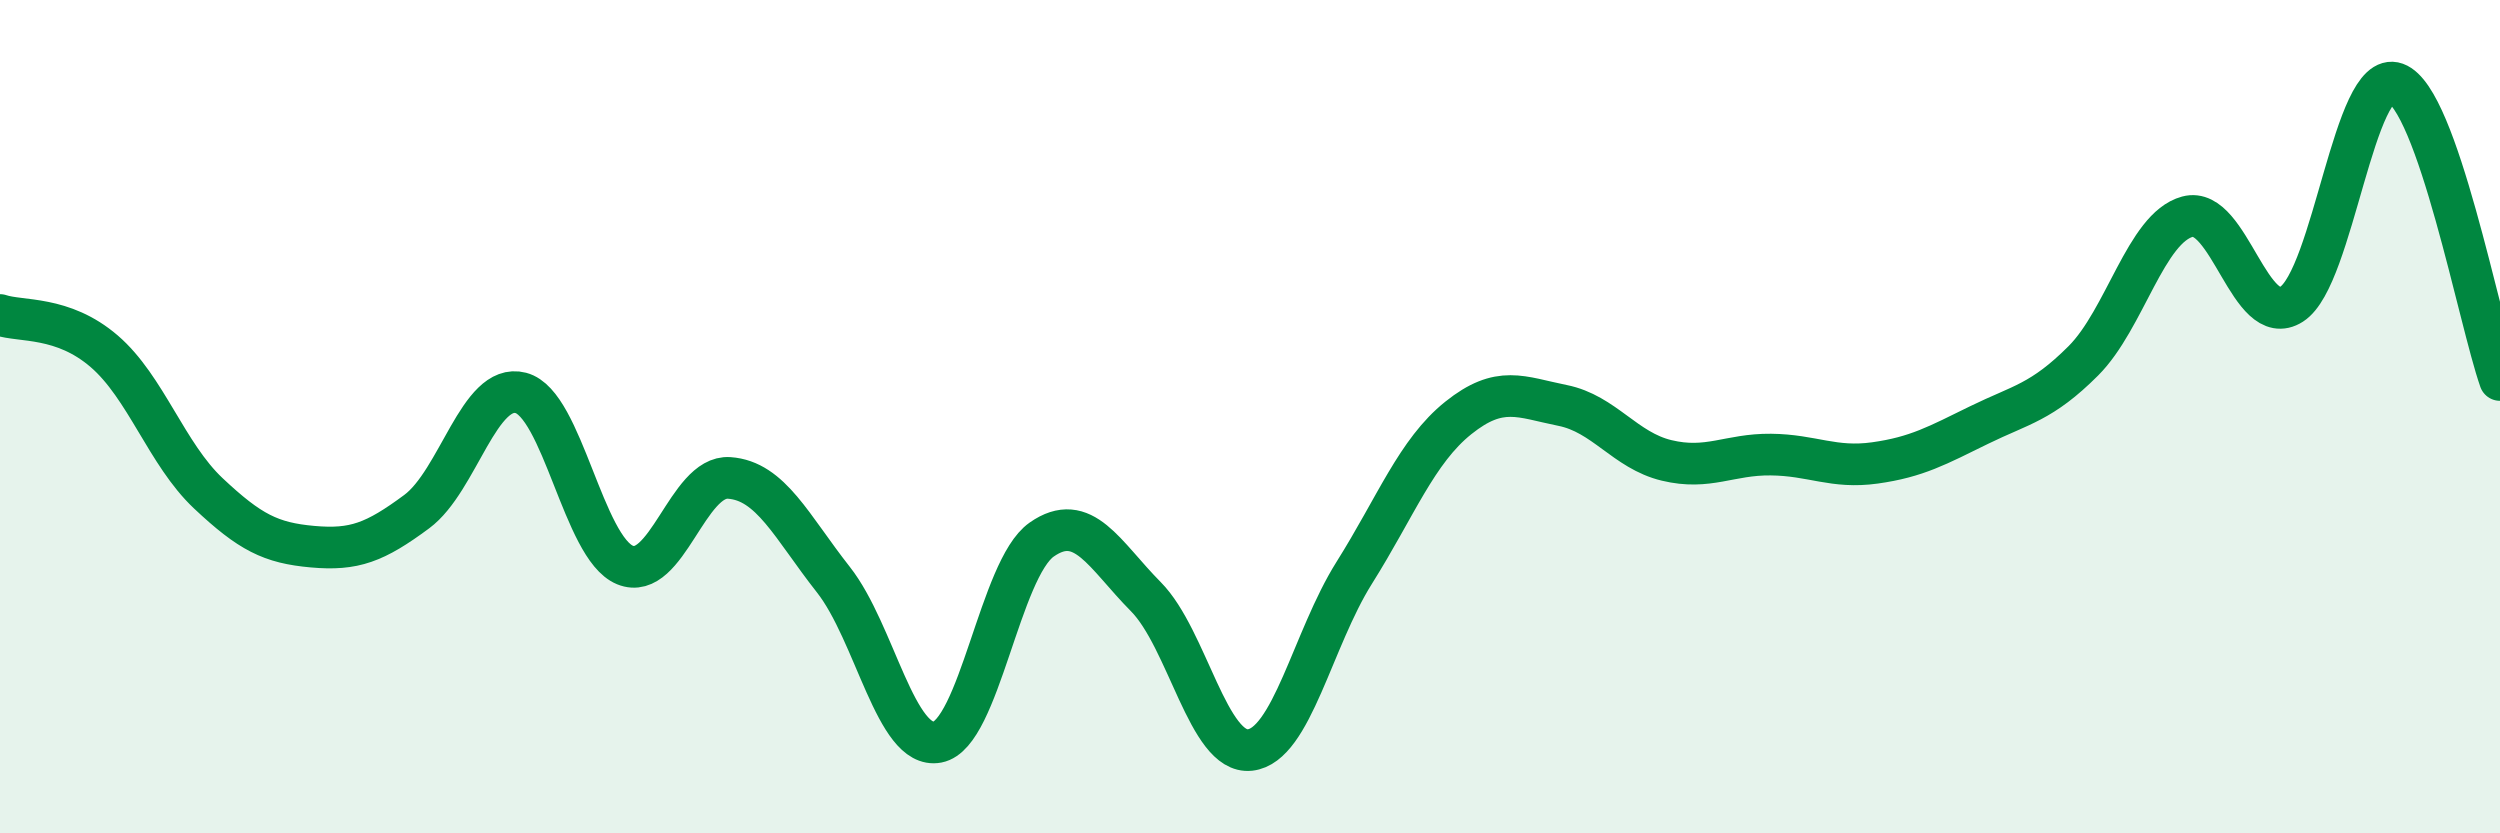
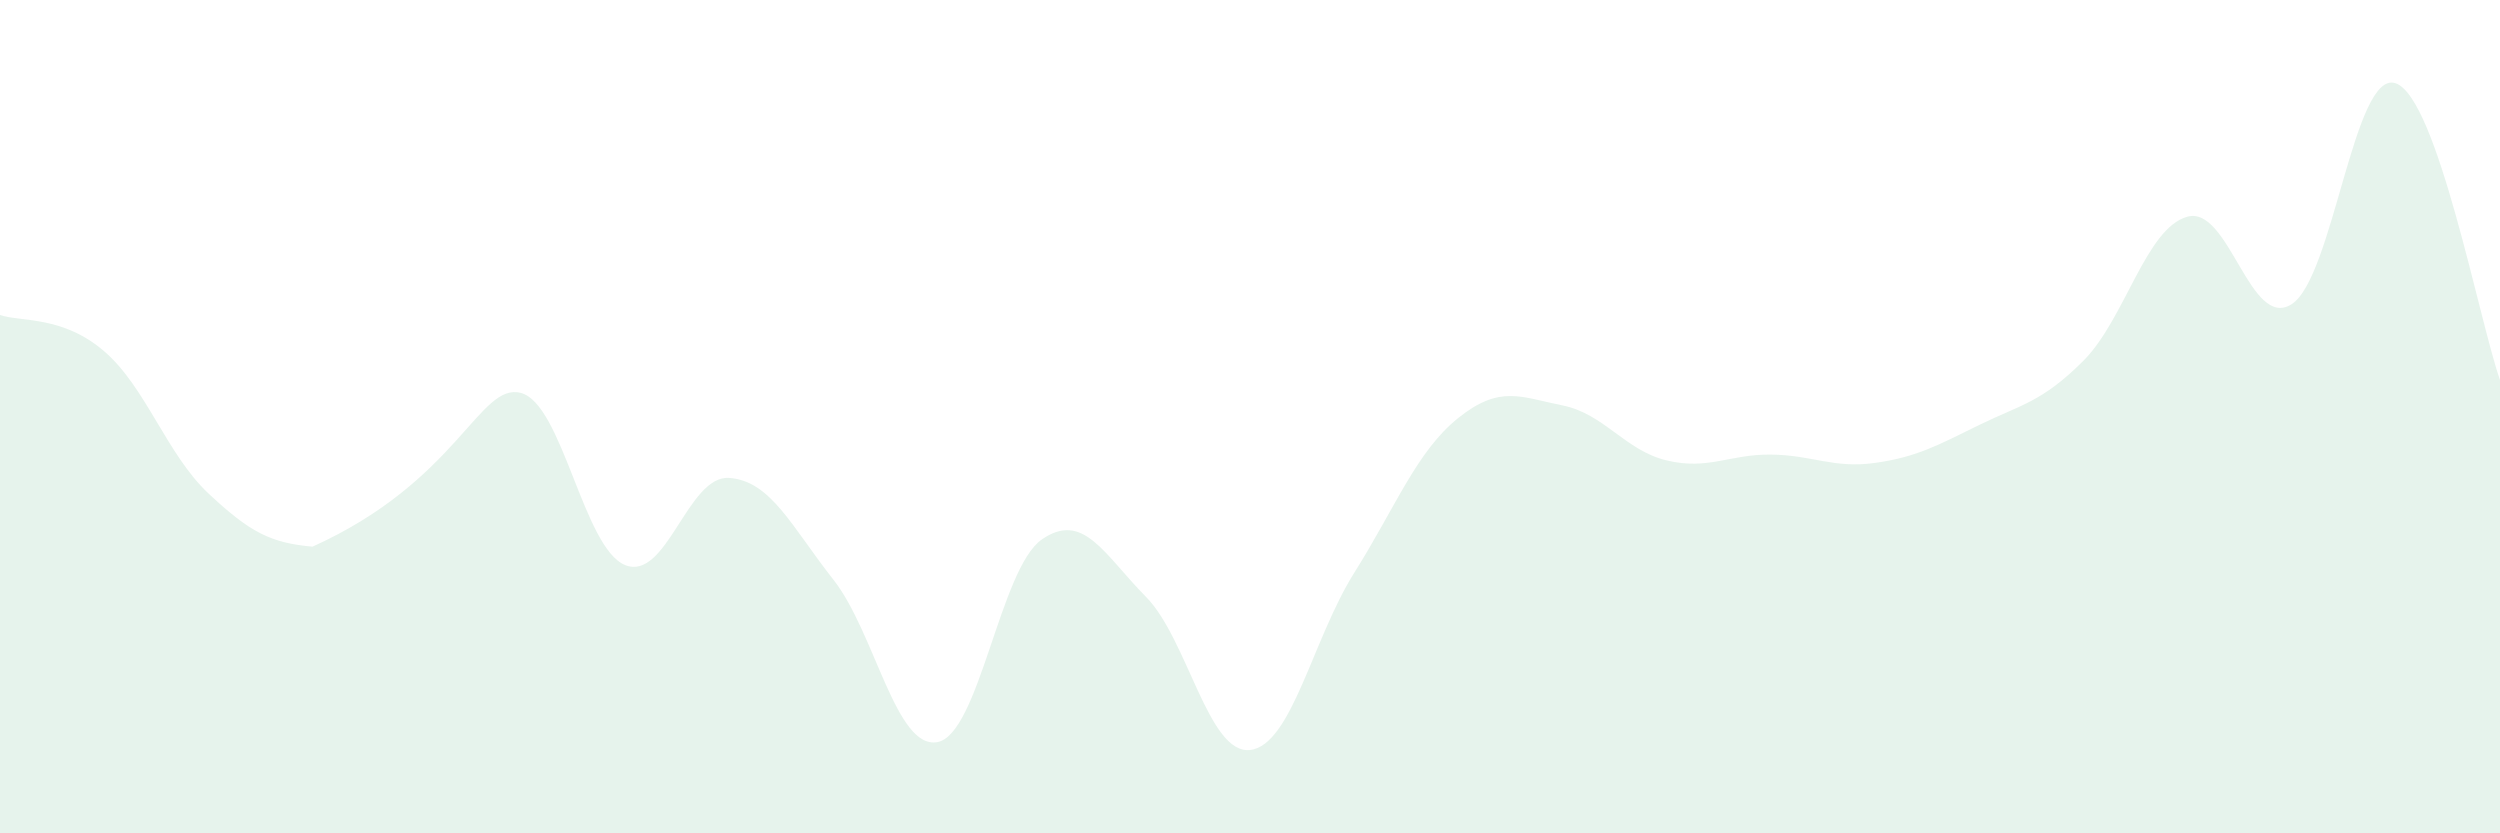
<svg xmlns="http://www.w3.org/2000/svg" width="60" height="20" viewBox="0 0 60 20">
-   <path d="M 0,7.56 C 0.5,7.73 1.5,7.57 2.5,8.43 C 3.5,9.29 4,10.9 5,11.84 C 6,12.78 6.5,13.03 7.5,13.12 C 8.5,13.21 9,13.02 10,12.28 C 11,11.54 11.5,9.17 12.5,9.43 C 13.5,9.69 14,13.15 15,13.56 C 16,13.97 16.5,11.4 17.5,11.47 C 18.5,11.54 19,12.64 20,13.91 C 21,15.18 21.5,18 22.5,17.81 C 23.5,17.62 24,13.65 25,12.95 C 26,12.25 26.5,13.31 27.5,14.32 C 28.5,15.33 29,18.11 30,18 C 31,17.89 31.5,15.34 32.5,13.75 C 33.5,12.16 34,10.83 35,10.03 C 36,9.23 36.5,9.53 37.5,9.73 C 38.5,9.93 39,10.81 40,11.05 C 41,11.29 41.5,10.9 42.5,10.91 C 43.5,10.92 44,11.25 45,11.11 C 46,10.97 46.5,10.69 47.5,10.2 C 48.5,9.71 49,9.66 50,8.66 C 51,7.66 51.5,5.47 52.5,5.2 C 53.5,4.93 54,7.94 55,7.3 C 56,6.66 56.5,1.64 57.5,2 C 58.5,2.36 59.5,7.7 60,9.12L60 20L0 20Z" fill="#008740" opacity="0.1" stroke-linecap="round" stroke-linejoin="round" />
-   <path d="M 0,7.56 C 0.5,7.73 1.5,7.57 2.5,8.43 C 3.5,9.29 4,10.9 5,11.84 C 6,12.78 6.5,13.03 7.5,13.12 C 8.5,13.21 9,13.02 10,12.28 C 11,11.54 11.5,9.17 12.5,9.43 C 13.5,9.69 14,13.15 15,13.56 C 16,13.97 16.5,11.4 17.5,11.47 C 18.5,11.54 19,12.64 20,13.91 C 21,15.18 21.5,18 22.5,17.81 C 23.5,17.62 24,13.65 25,12.95 C 26,12.25 26.5,13.31 27.5,14.32 C 28.5,15.33 29,18.11 30,18 C 31,17.89 31.5,15.34 32.5,13.75 C 33.5,12.16 34,10.83 35,10.03 C 36,9.23 36.5,9.53 37.5,9.73 C 38.5,9.93 39,10.81 40,11.05 C 41,11.29 41.5,10.9 42.5,10.91 C 43.5,10.92 44,11.25 45,11.11 C 46,10.97 46.5,10.69 47.5,10.2 C 48.5,9.71 49,9.66 50,8.66 C 51,7.66 51.5,5.47 52.5,5.2 C 53.5,4.93 54,7.94 55,7.3 C 56,6.66 56.5,1.64 57.5,2 C 58.5,2.36 59.5,7.7 60,9.12" stroke="#008740" stroke-width="1" fill="none" stroke-linecap="round" stroke-linejoin="round" />
+   <path d="M 0,7.56 C 0.5,7.73 1.5,7.57 2.5,8.43 C 3.5,9.29 4,10.9 5,11.84 C 6,12.78 6.5,13.03 7.5,13.12 C 11,11.54 11.5,9.17 12.5,9.43 C 13.5,9.69 14,13.15 15,13.56 C 16,13.97 16.5,11.4 17.5,11.47 C 18.5,11.54 19,12.64 20,13.91 C 21,15.18 21.5,18 22.5,17.81 C 23.5,17.62 24,13.65 25,12.95 C 26,12.25 26.5,13.31 27.5,14.32 C 28.5,15.33 29,18.11 30,18 C 31,17.89 31.5,15.34 32.5,13.75 C 33.5,12.16 34,10.83 35,10.03 C 36,9.23 36.5,9.53 37.5,9.73 C 38.5,9.93 39,10.81 40,11.05 C 41,11.29 41.5,10.9 42.5,10.91 C 43.5,10.92 44,11.25 45,11.11 C 46,10.97 46.5,10.69 47.5,10.2 C 48.5,9.71 49,9.66 50,8.66 C 51,7.66 51.5,5.47 52.5,5.2 C 53.5,4.93 54,7.94 55,7.3 C 56,6.66 56.5,1.64 57.5,2 C 58.5,2.36 59.5,7.7 60,9.12L60 20L0 20Z" fill="#008740" opacity="0.1" stroke-linecap="round" stroke-linejoin="round" />
</svg>